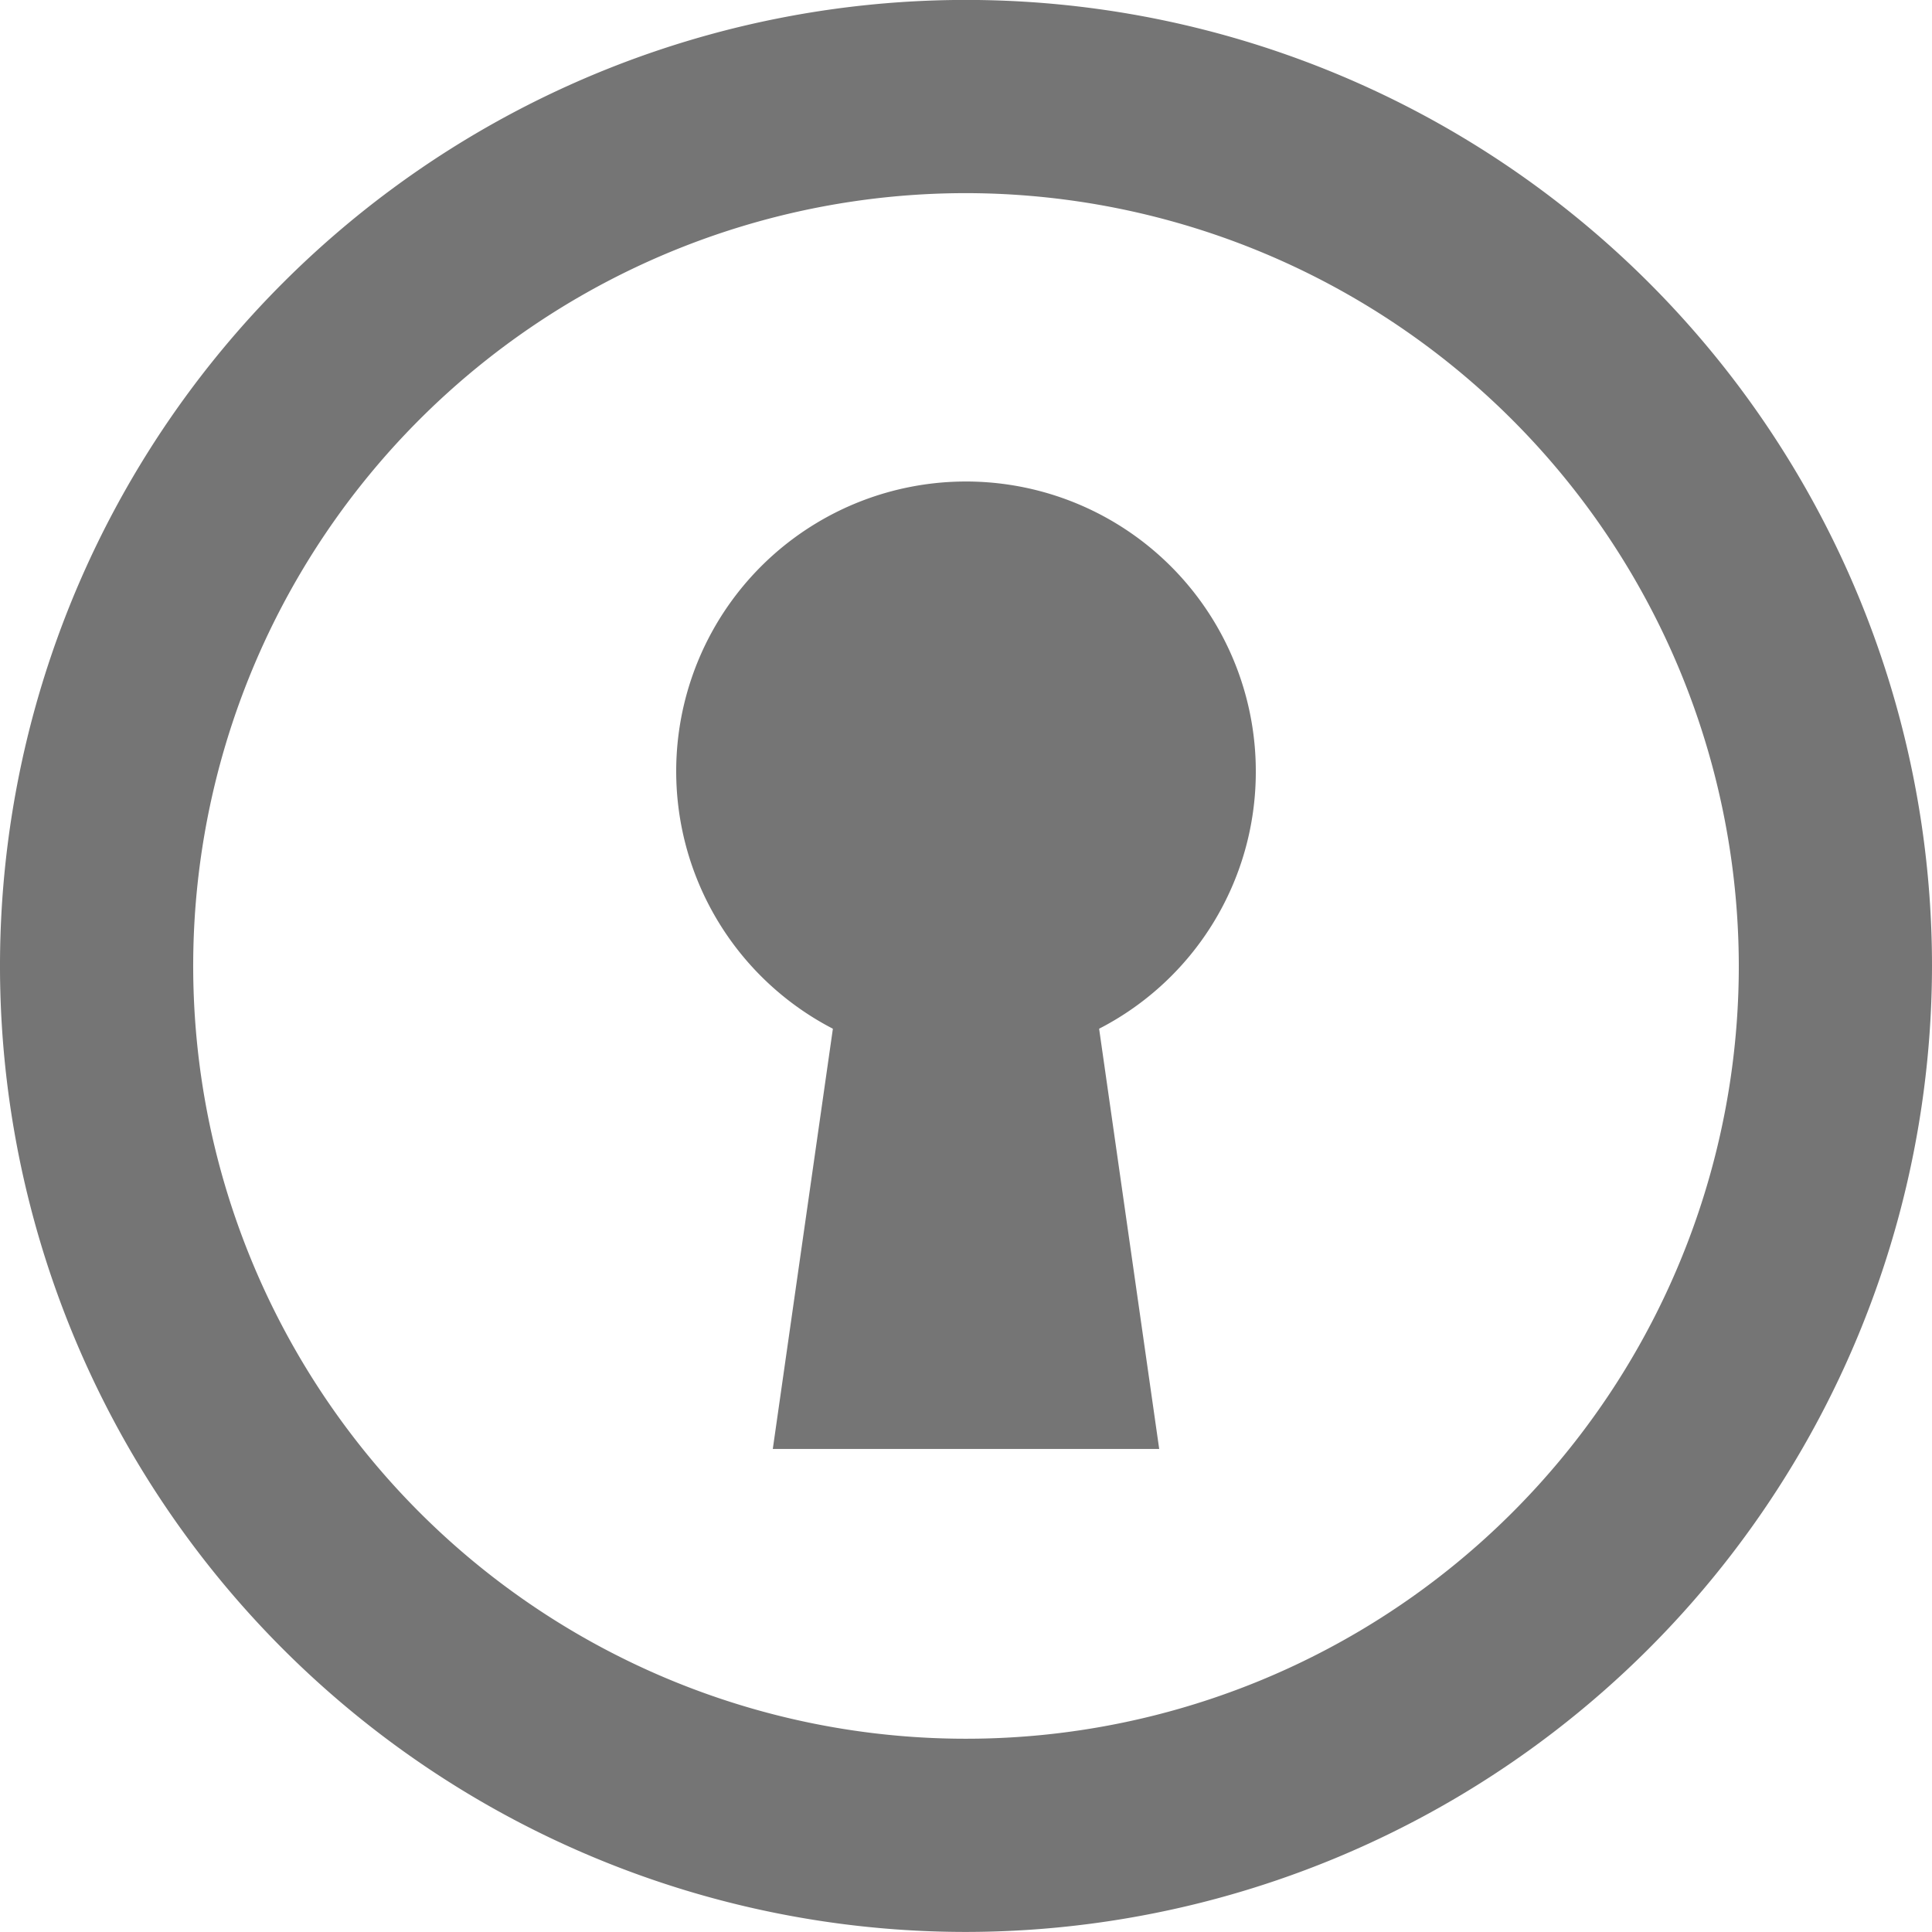
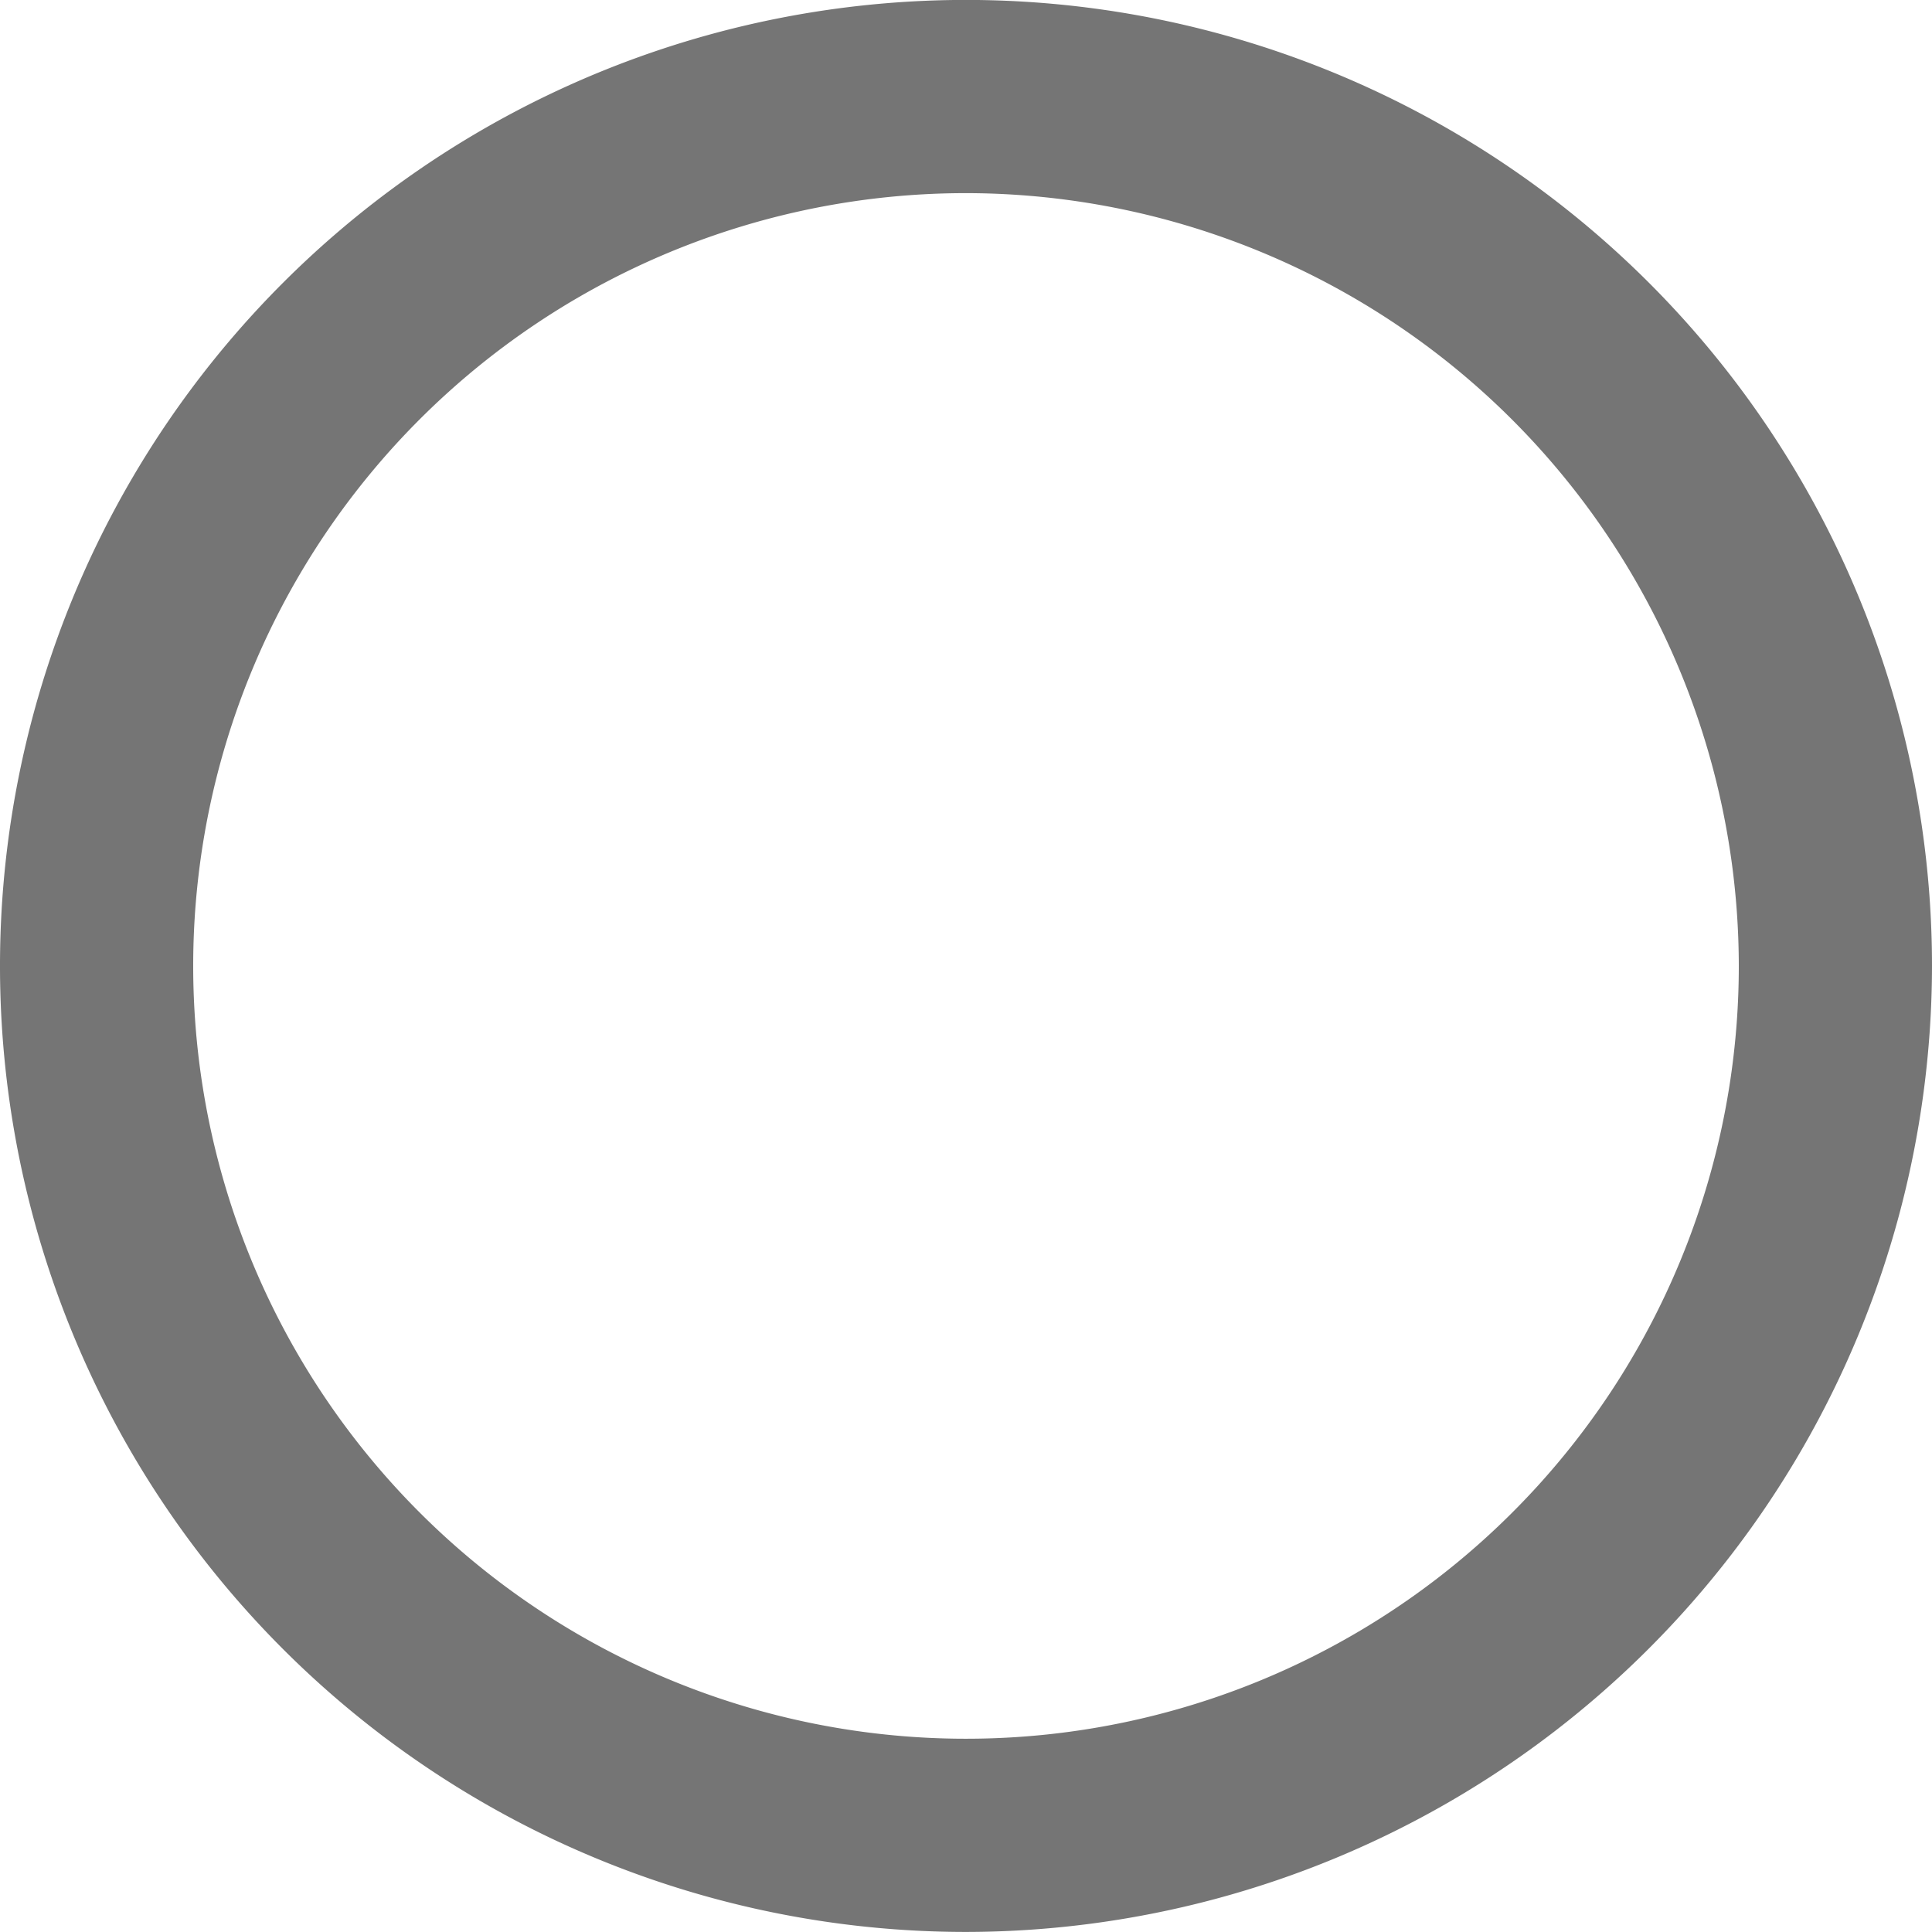
<svg xmlns="http://www.w3.org/2000/svg" id="Layer_1" data-name="Layer 1" viewBox="0 0 60 60">
  <title>pro-active</title>
  <g id="security-icon-05">
-     <path id="Fill-283" d="M39,24a9,9,0,1,0-13.134,7.95L24,45H36l-1.866-13.05A8.965,8.965,0,0,0,39,24" transform="translate(0 -0.002)" style="fill:#757575;fill-rule:evenodd" />
    <path id="Fill-284" d="M30,6A24,24,0,1,0,54,30,24.027,24.027,0,0,0,30,6m0,54A30,30,0,1,1,60,30,30.034,30.034,0,0,1,30,60" transform="translate(0 -0.002)" style="fill:#757575;fill-rule:evenodd" />
  </g>
</svg>